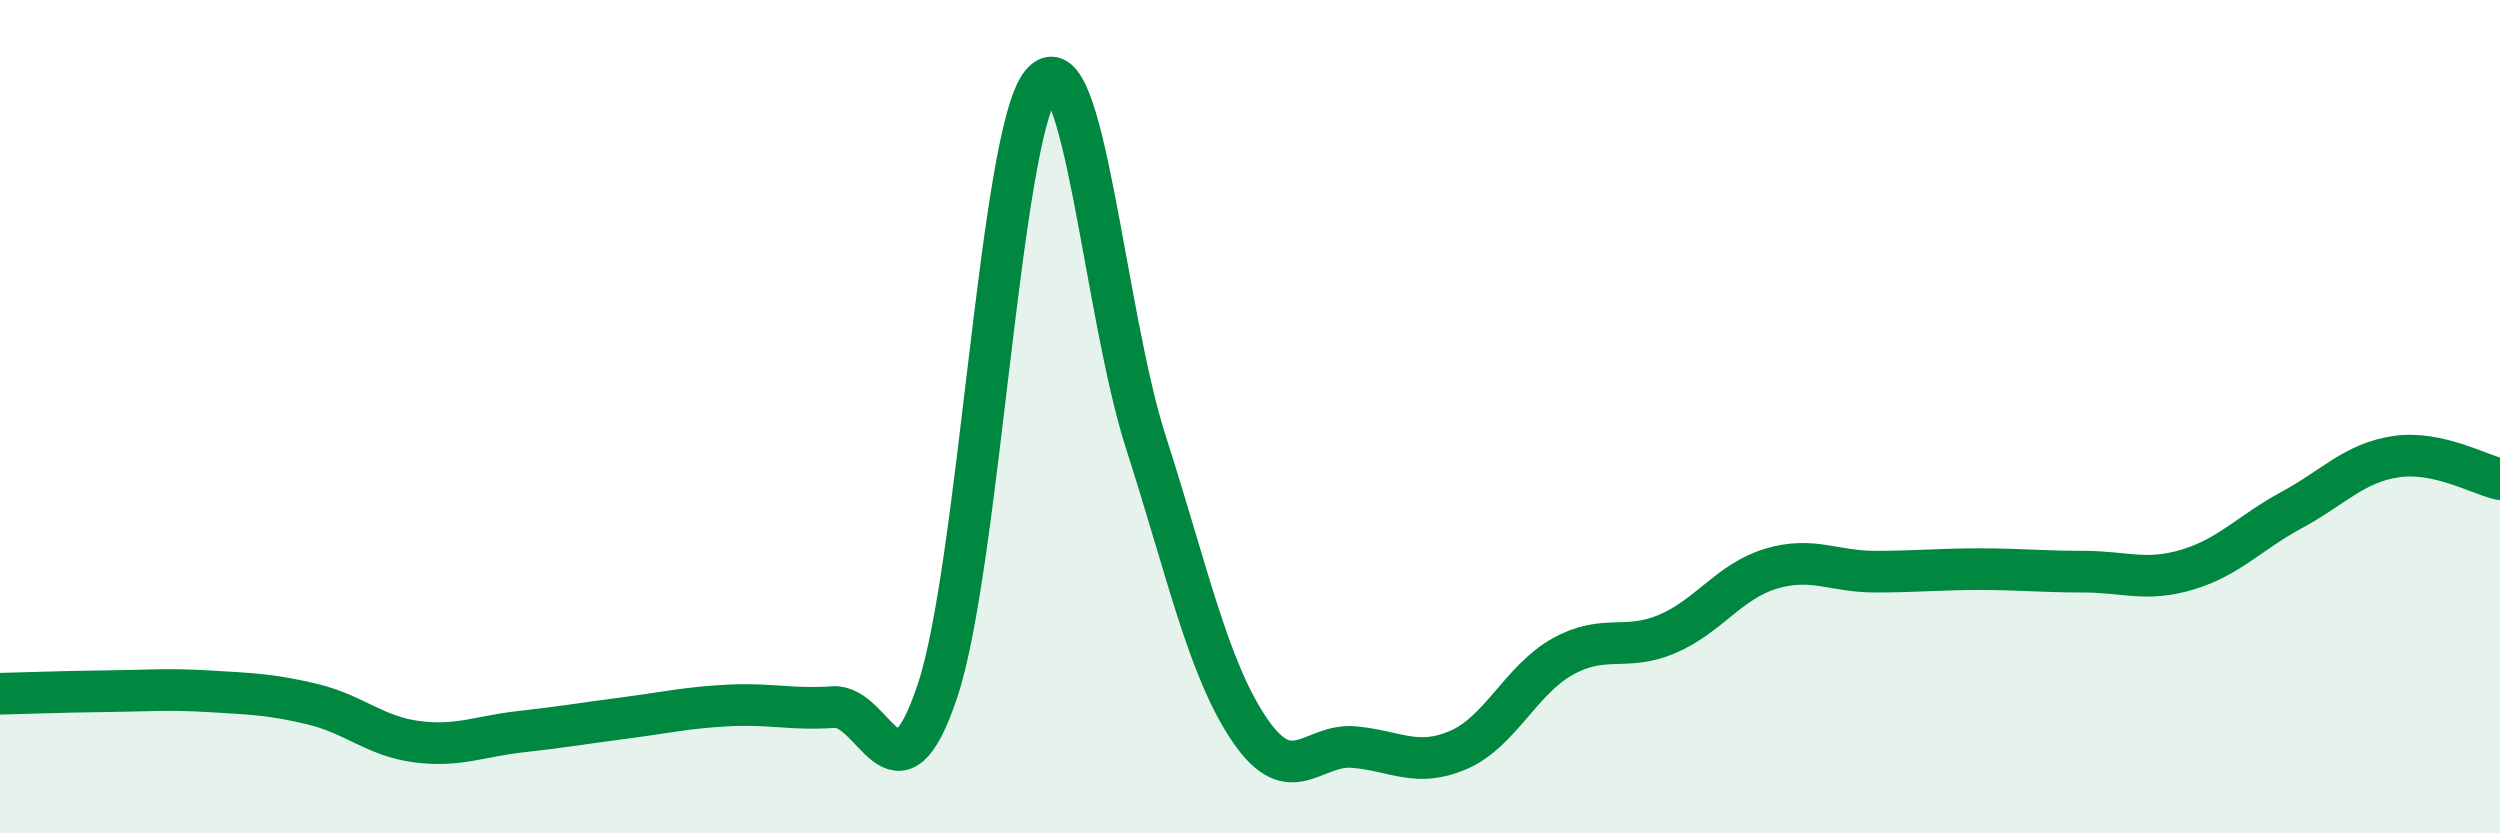
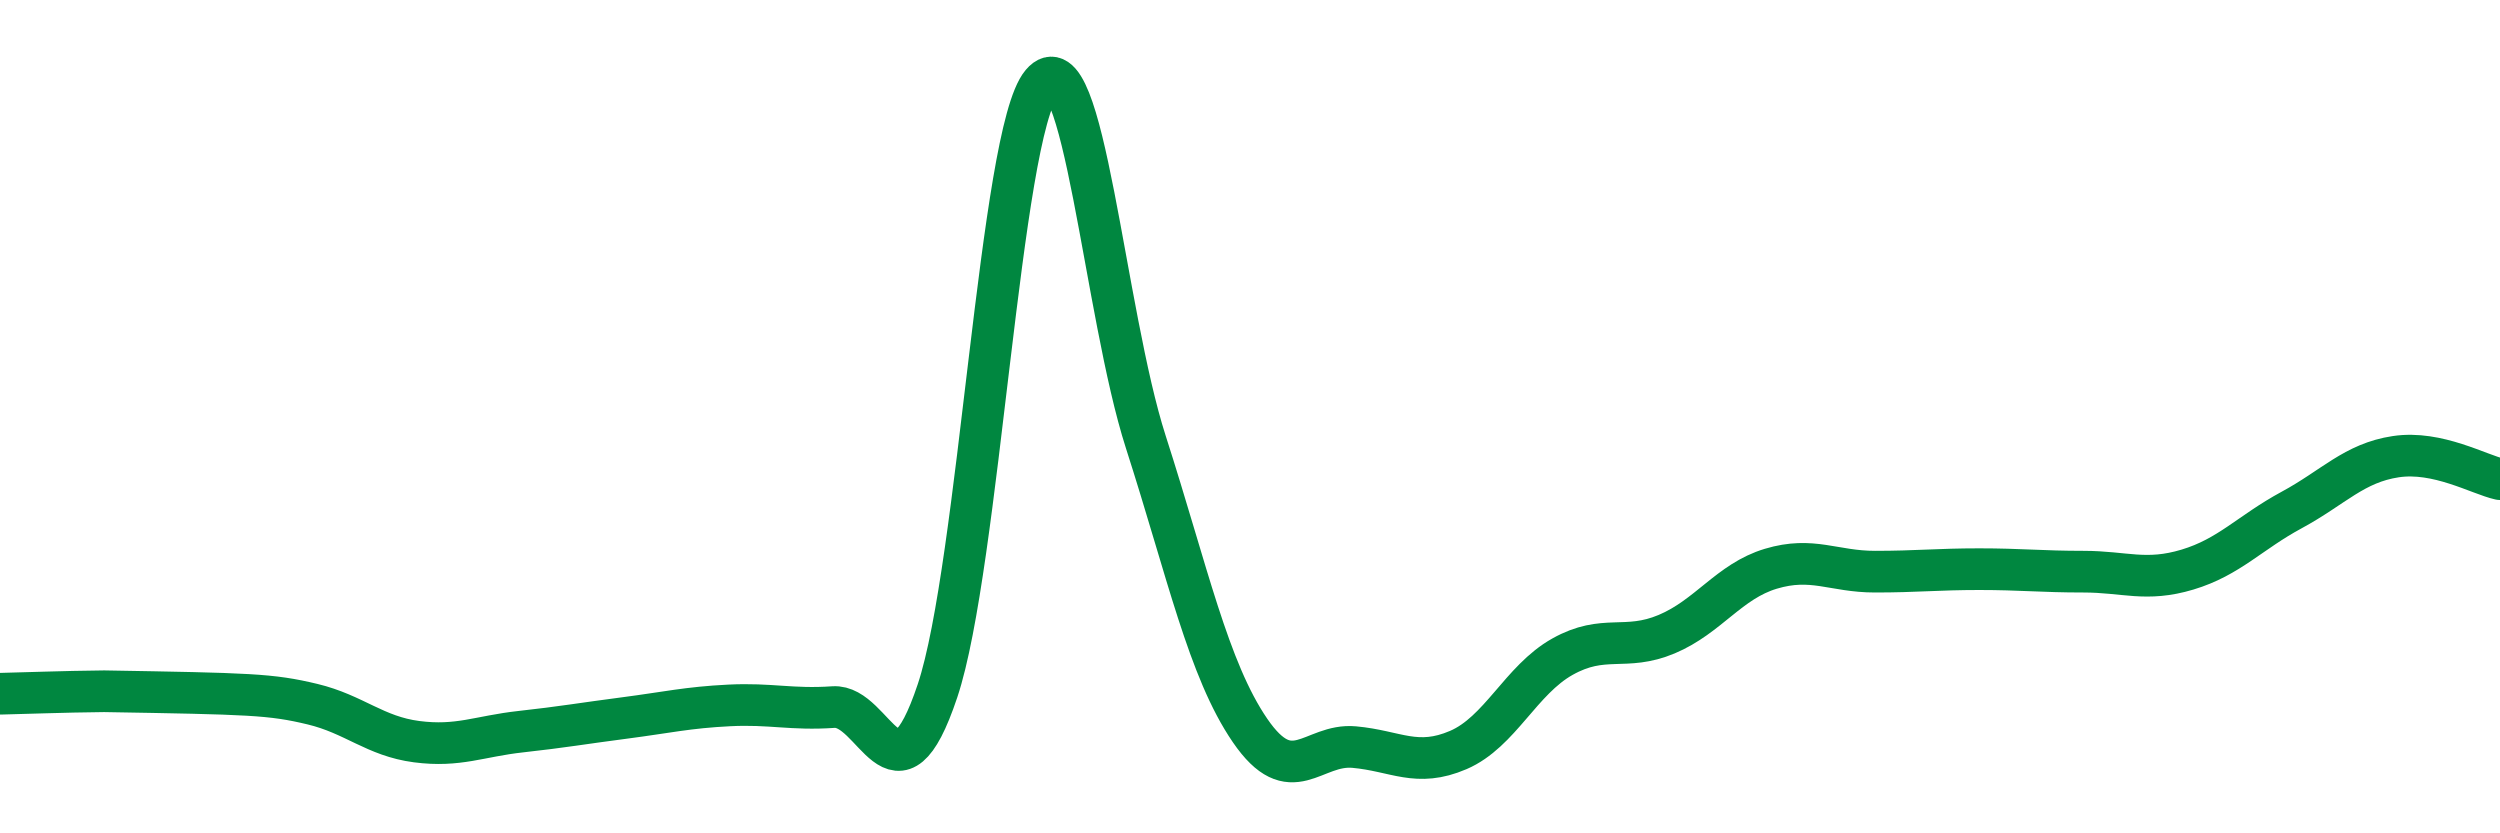
<svg xmlns="http://www.w3.org/2000/svg" width="60" height="20" viewBox="0 0 60 20">
-   <path d="M 0,16.65 C 0.5,16.64 1.5,16.6 2.5,16.59 C 3.5,16.58 4,16.53 5,16.59 C 6,16.65 6.5,16.66 7.5,16.9 C 8.5,17.14 9,17.67 10,17.8 C 11,17.93 11.5,17.67 12.5,17.56 C 13.5,17.45 14,17.36 15,17.23 C 16,17.1 16.5,16.98 17.5,16.93 C 18.5,16.88 19,17.04 20,16.97 C 21,16.9 21.5,19.57 22.5,16.58 C 23.5,13.59 24,3.19 25,2 C 26,0.81 26.5,7.5 27.5,10.61 C 28.5,13.72 29,16.07 30,17.53 C 31,18.99 31.5,17.84 32.5,17.93 C 33.5,18.02 34,18.43 35,18 C 36,17.57 36.5,16.32 37.5,15.76 C 38.5,15.2 39,15.64 40,15.22 C 41,14.8 41.5,13.95 42.5,13.65 C 43.5,13.35 44,13.72 45,13.72 C 46,13.72 46.5,13.66 47.5,13.66 C 48.5,13.66 49,13.72 50,13.72 C 51,13.72 51.5,13.97 52.5,13.67 C 53.5,13.37 54,12.78 55,12.24 C 56,11.7 56.5,11.11 57.5,10.96 C 58.5,10.81 59.5,11.39 60,11.5L60 20L0 20Z" fill="#008740" opacity="0.1" stroke-linecap="round" stroke-linejoin="round" />
-   <path d="M 0,16.65 C 0.5,16.64 1.5,16.6 2.5,16.59 C 3.5,16.58 4,16.53 5,16.59 C 6,16.65 6.5,16.66 7.5,16.9 C 8.5,17.14 9,17.67 10,17.8 C 11,17.93 11.5,17.67 12.5,17.56 C 13.5,17.45 14,17.36 15,17.23 C 16,17.1 16.5,16.98 17.5,16.93 C 18.5,16.88 19,17.04 20,16.97 C 21,16.9 21.5,19.57 22.5,16.58 C 23.5,13.59 24,3.19 25,2 C 26,0.81 26.5,7.5 27.5,10.61 C 28.5,13.72 29,16.07 30,17.53 C 31,18.99 31.5,17.84 32.5,17.93 C 33.5,18.02 34,18.43 35,18 C 36,17.57 36.5,16.32 37.5,15.76 C 38.5,15.2 39,15.64 40,15.22 C 41,14.8 41.5,13.95 42.5,13.65 C 43.5,13.35 44,13.72 45,13.72 C 46,13.72 46.5,13.66 47.5,13.66 C 48.5,13.66 49,13.72 50,13.72 C 51,13.72 51.5,13.97 52.5,13.67 C 53.5,13.37 54,12.78 55,12.24 C 56,11.7 56.5,11.11 57.5,10.96 C 58.5,10.81 59.5,11.39 60,11.5" stroke="#008740" stroke-width="1" fill="none" stroke-linecap="round" stroke-linejoin="round" />
+   <path d="M 0,16.65 C 0.5,16.64 1.5,16.6 2.5,16.59 C 6,16.65 6.5,16.66 7.5,16.9 C 8.5,17.14 9,17.67 10,17.8 C 11,17.93 11.5,17.67 12.5,17.56 C 13.5,17.45 14,17.36 15,17.23 C 16,17.1 16.5,16.98 17.5,16.93 C 18.5,16.88 19,17.04 20,16.97 C 21,16.9 21.5,19.57 22.5,16.58 C 23.5,13.59 24,3.19 25,2 C 26,0.81 26.5,7.5 27.5,10.61 C 28.5,13.72 29,16.07 30,17.53 C 31,18.99 31.5,17.84 32.5,17.93 C 33.5,18.02 34,18.43 35,18 C 36,17.57 36.5,16.32 37.5,15.76 C 38.5,15.2 39,15.64 40,15.22 C 41,14.8 41.5,13.95 42.5,13.65 C 43.5,13.35 44,13.72 45,13.72 C 46,13.72 46.5,13.66 47.5,13.66 C 48.5,13.66 49,13.72 50,13.72 C 51,13.72 51.5,13.97 52.5,13.67 C 53.5,13.37 54,12.78 55,12.24 C 56,11.7 56.5,11.11 57.5,10.96 C 58.5,10.81 59.5,11.39 60,11.5" stroke="#008740" stroke-width="1" fill="none" stroke-linecap="round" stroke-linejoin="round" />
</svg>